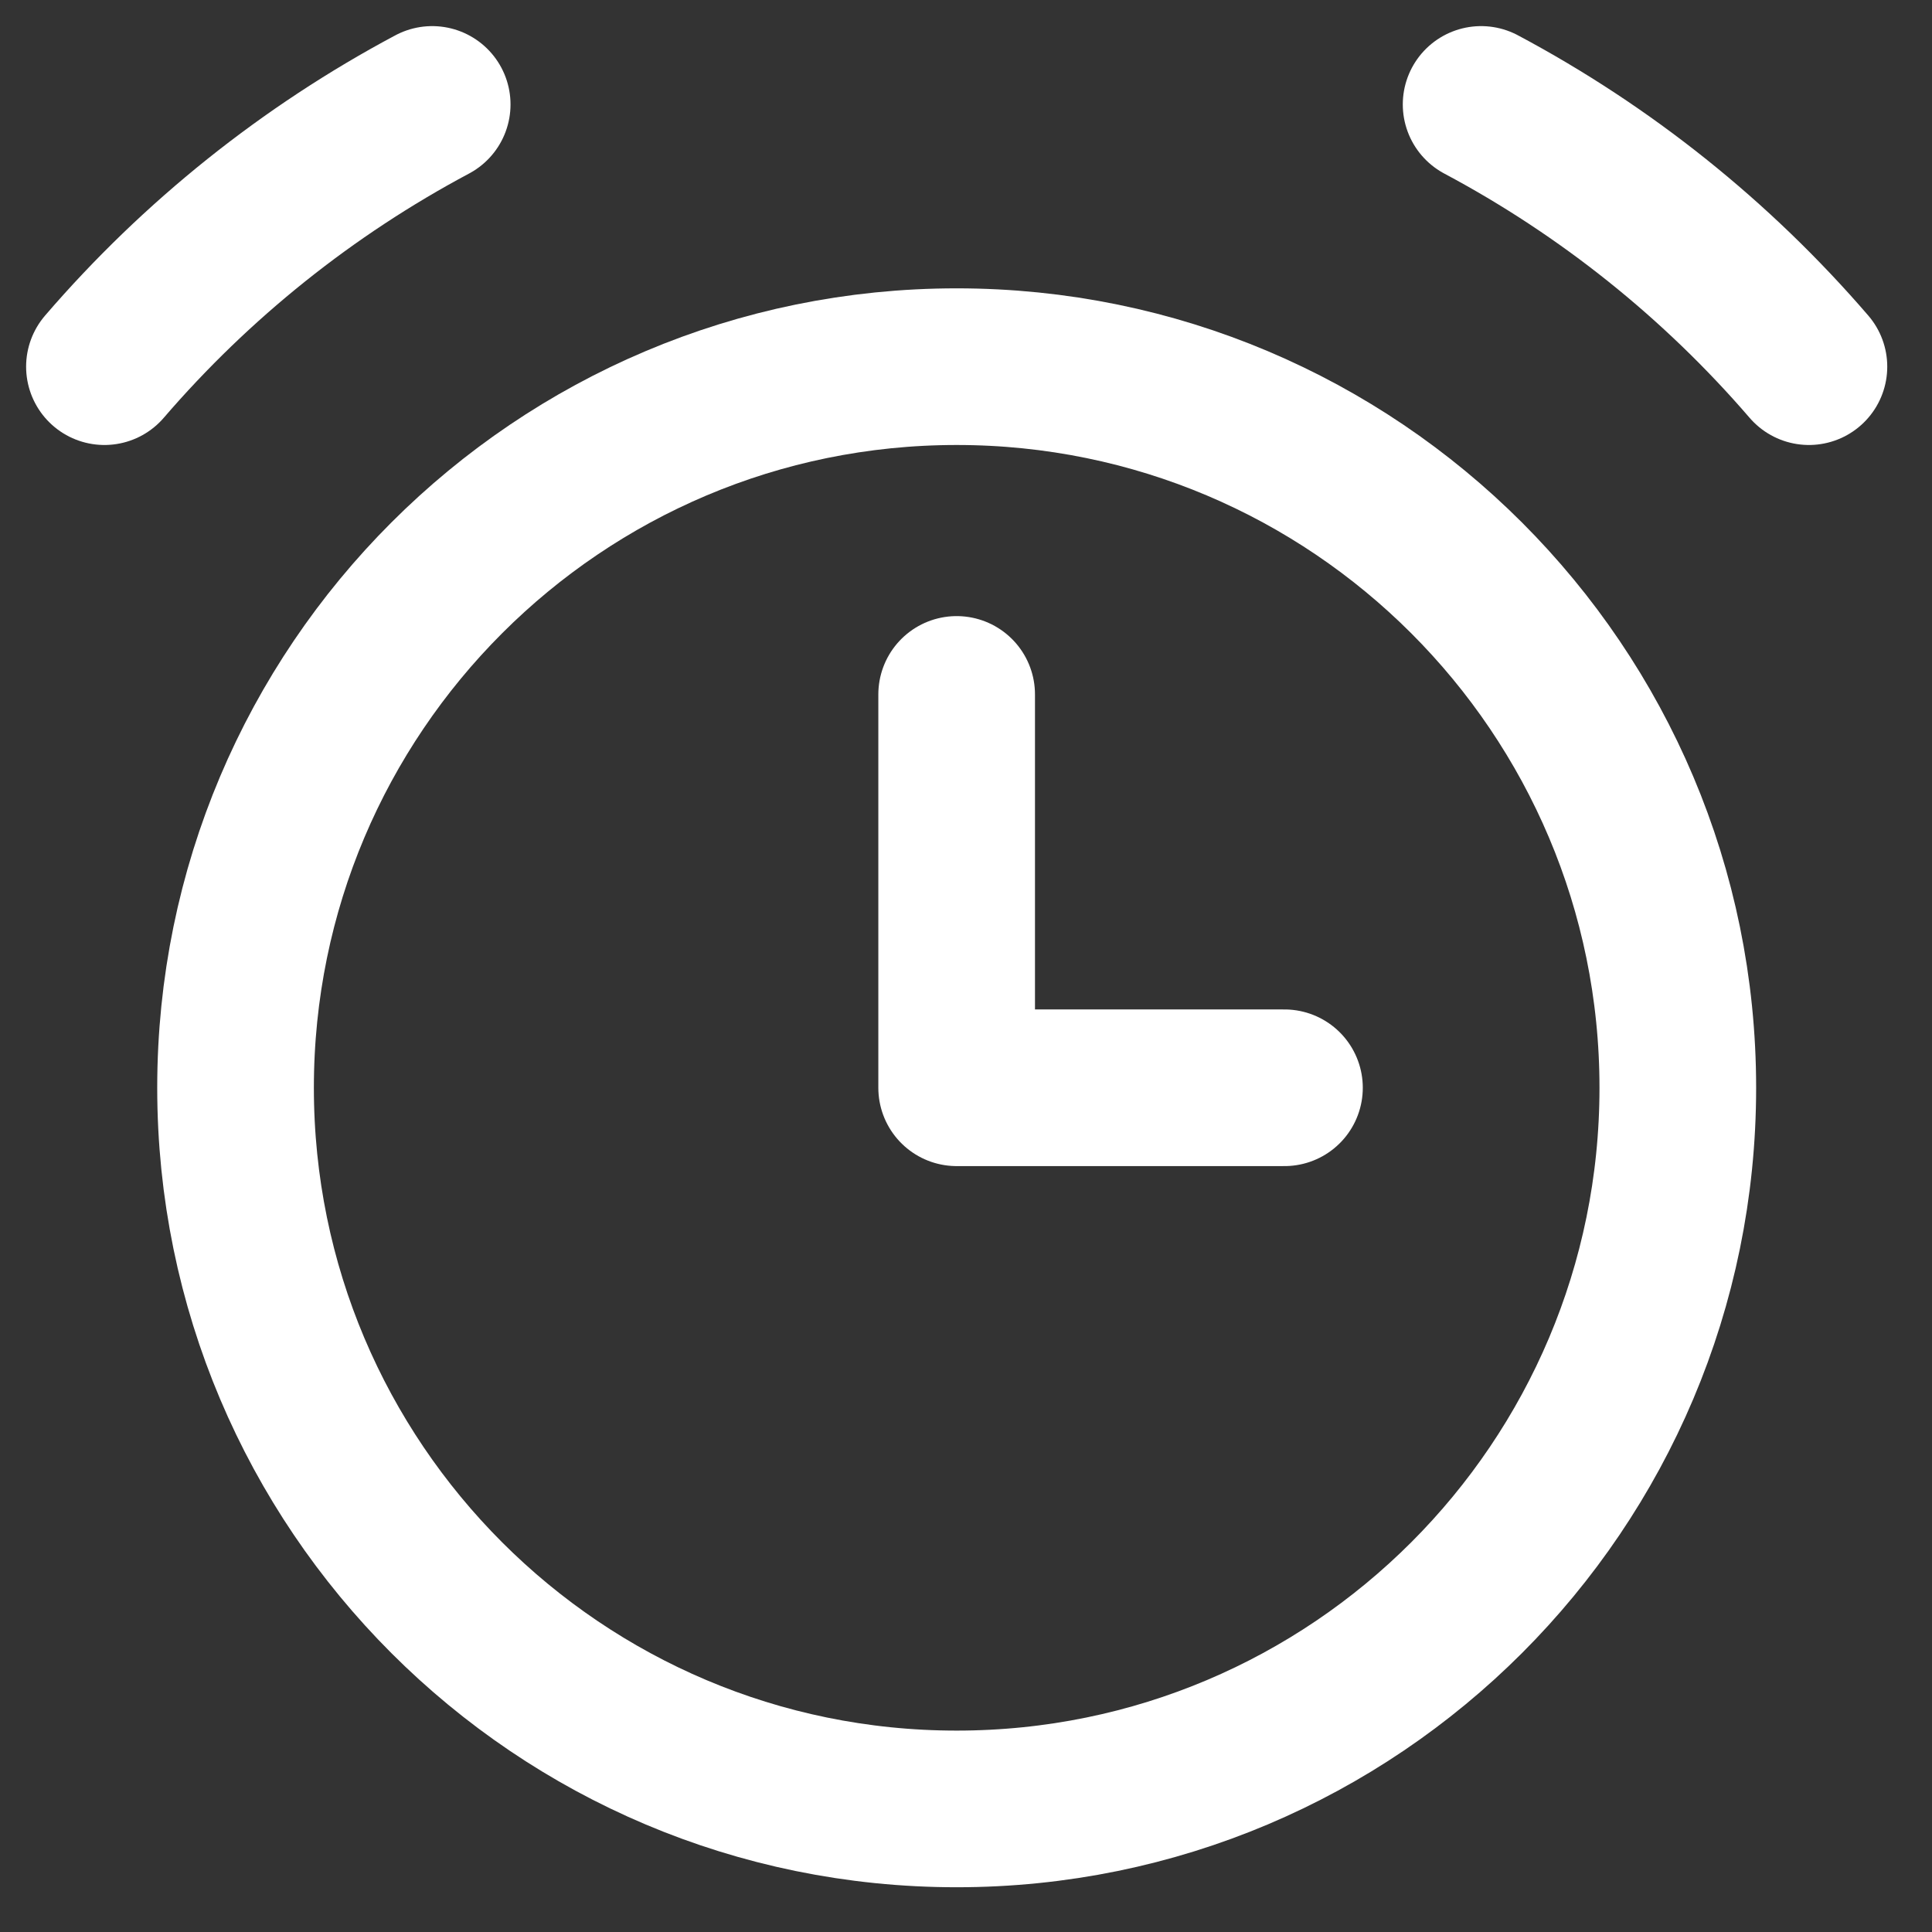
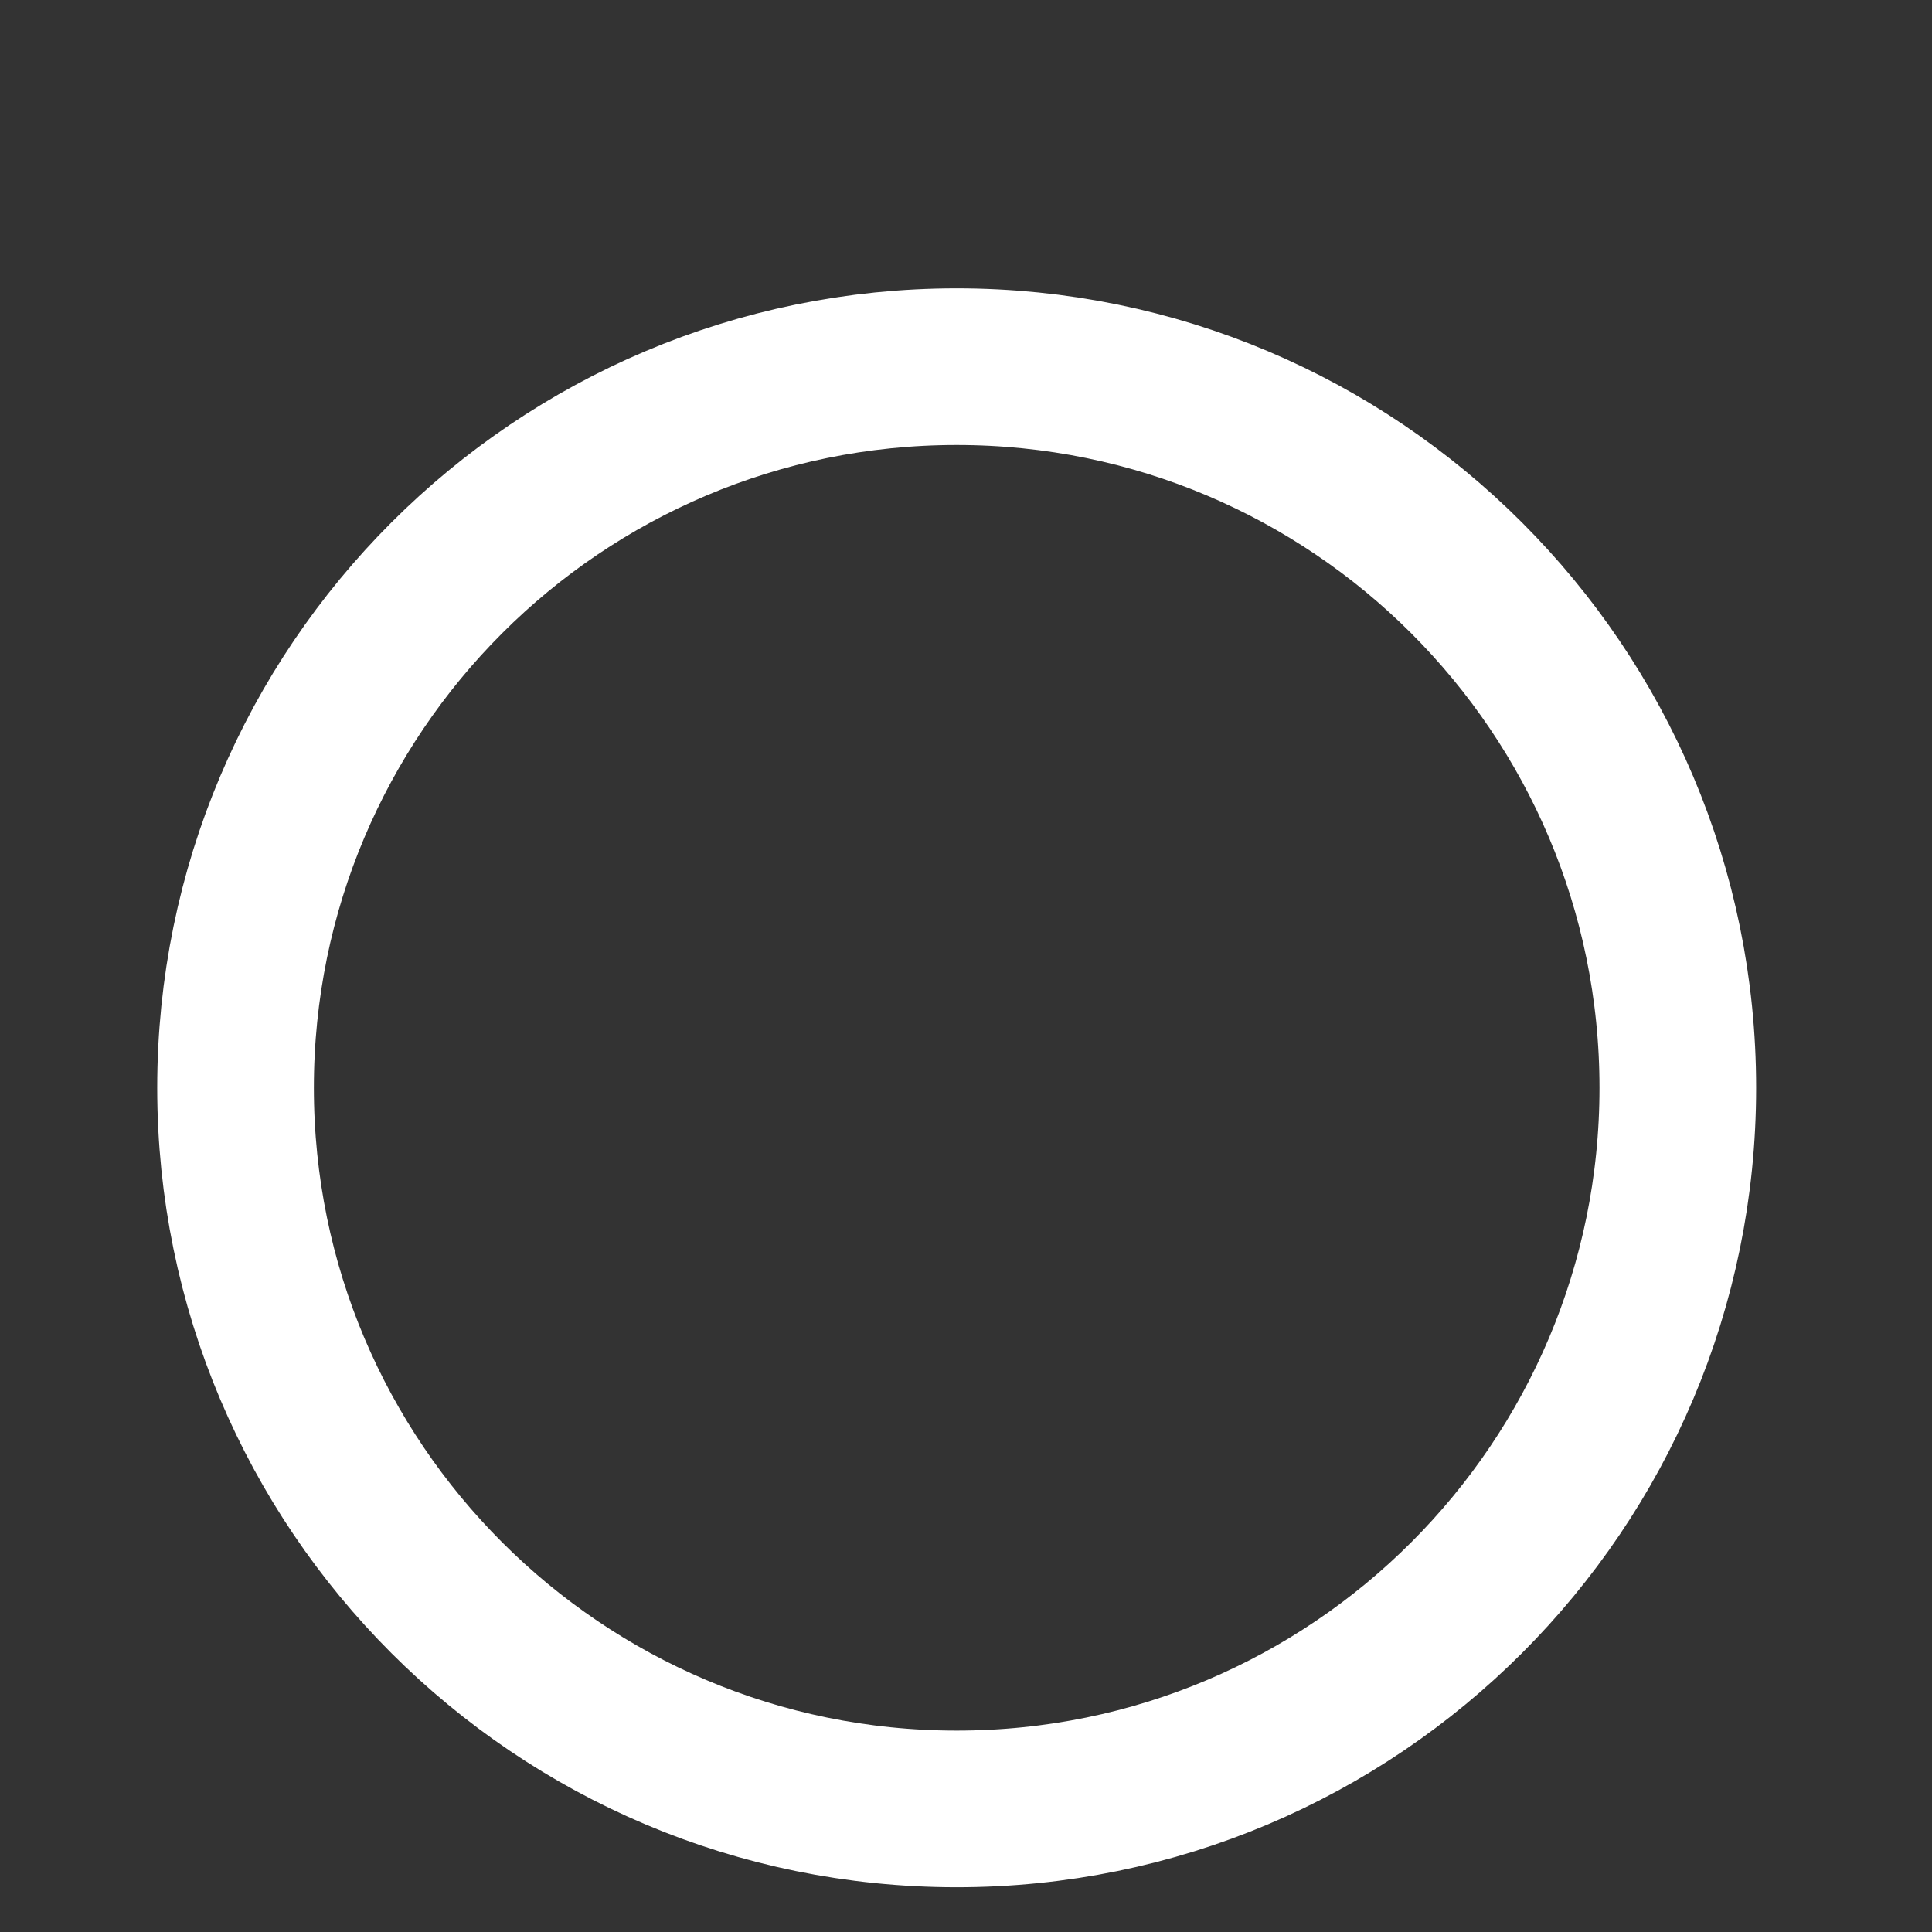
<svg xmlns="http://www.w3.org/2000/svg" width="37" height="37" viewBox="0 0 37 37" fill="none">
  <rect x="0" y="0" width="37" height="37" fill="#333333" stroke="none" />
-   <path d="M18.321 34.643C25.949 34.643 32.132 28.46 32.132 20.832C32.132 13.205 25.949 7.022 18.321 7.022C10.694 7.022 4.511 13.205 4.511 20.832C4.511 28.46 10.694 34.643 18.321 34.643Z" stroke="white" stroke-width="3" stroke-linecap="round" stroke-linejoin="round" />
-   <path d="M2 7.022C3.763 4.974 5.892 3.271 8.277 2" stroke="white" stroke-width="3" stroke-linecap="round" stroke-linejoin="round" />
-   <path d="M34.643 7.022C32.879 4.974 30.751 3.271 28.365 2" stroke="white" stroke-width="3" stroke-linecap="round" stroke-linejoin="round" />
-   <path d="M18.321 13.299V20.832H24.599" stroke="white" stroke-width="3" stroke-linecap="round" stroke-linejoin="round" />
+   <path d="M18.321 34.643C25.949 34.643 32.132 28.46 32.132 20.832C32.132 13.205 25.949 7.022 18.321 7.022C10.694 7.022 4.511 13.205 4.511 20.832C4.511 28.46 10.694 34.643 18.321 34.643" stroke="white" stroke-width="3" stroke-linecap="round" stroke-linejoin="round" />
</svg>